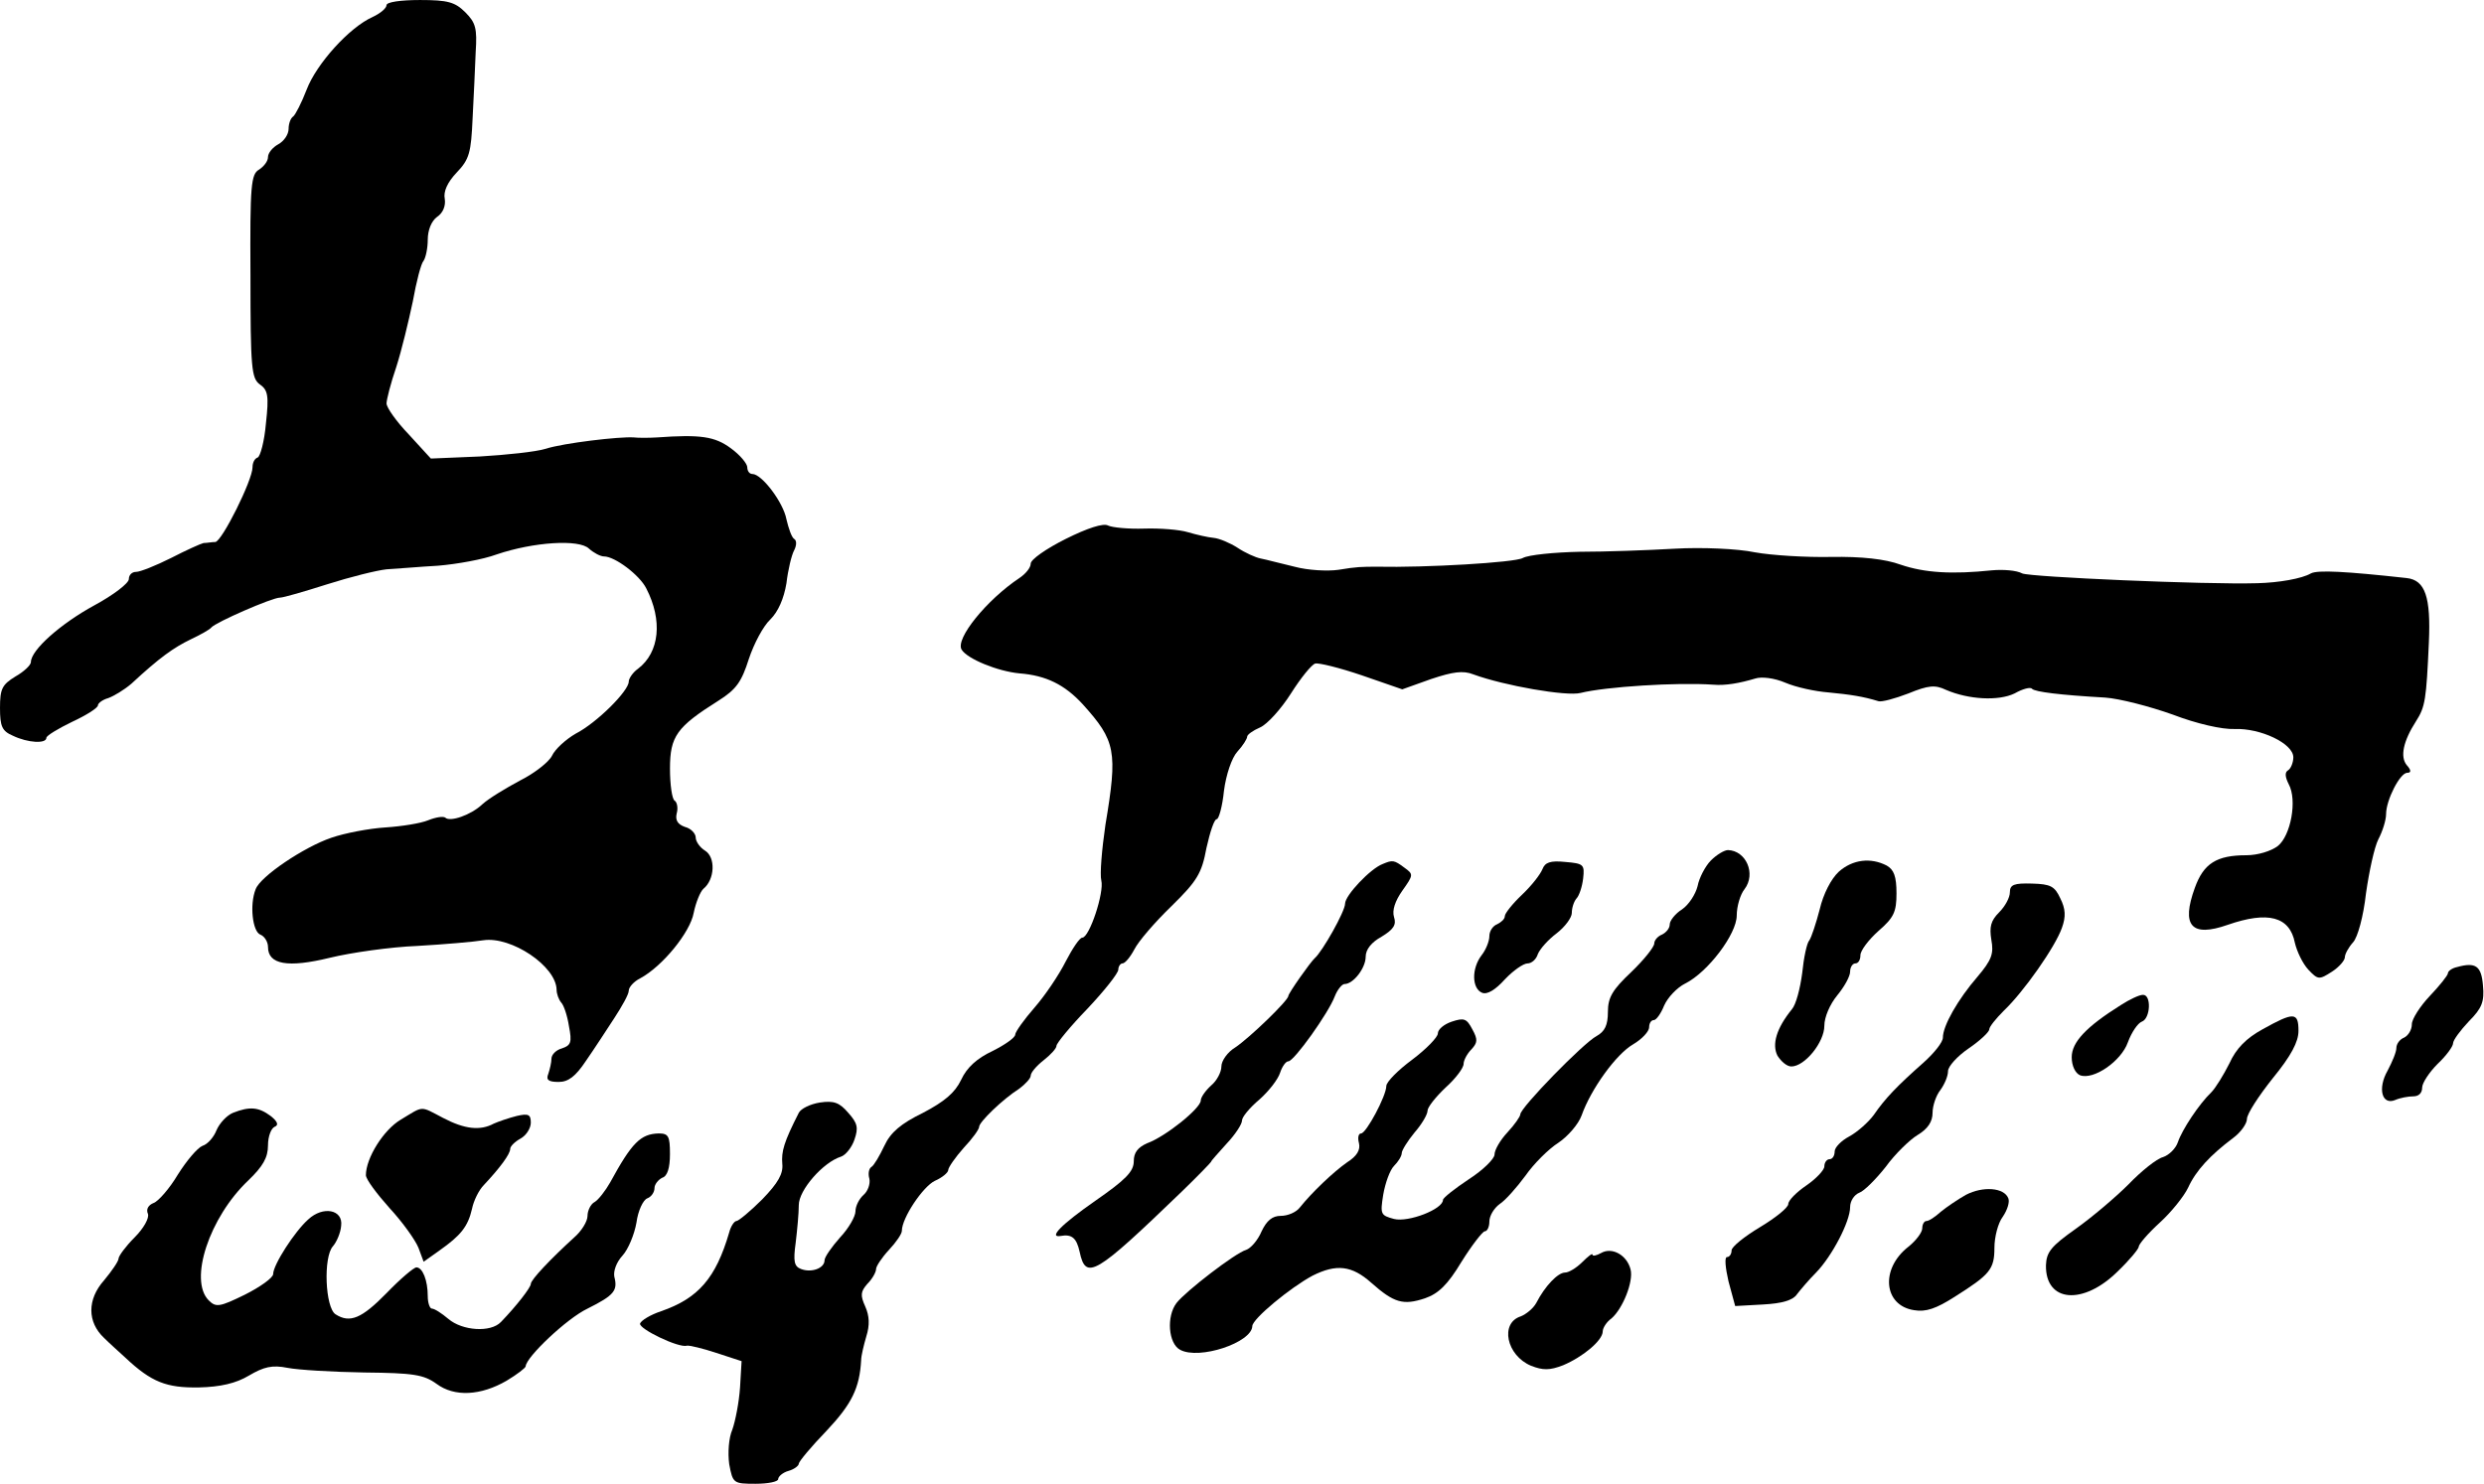
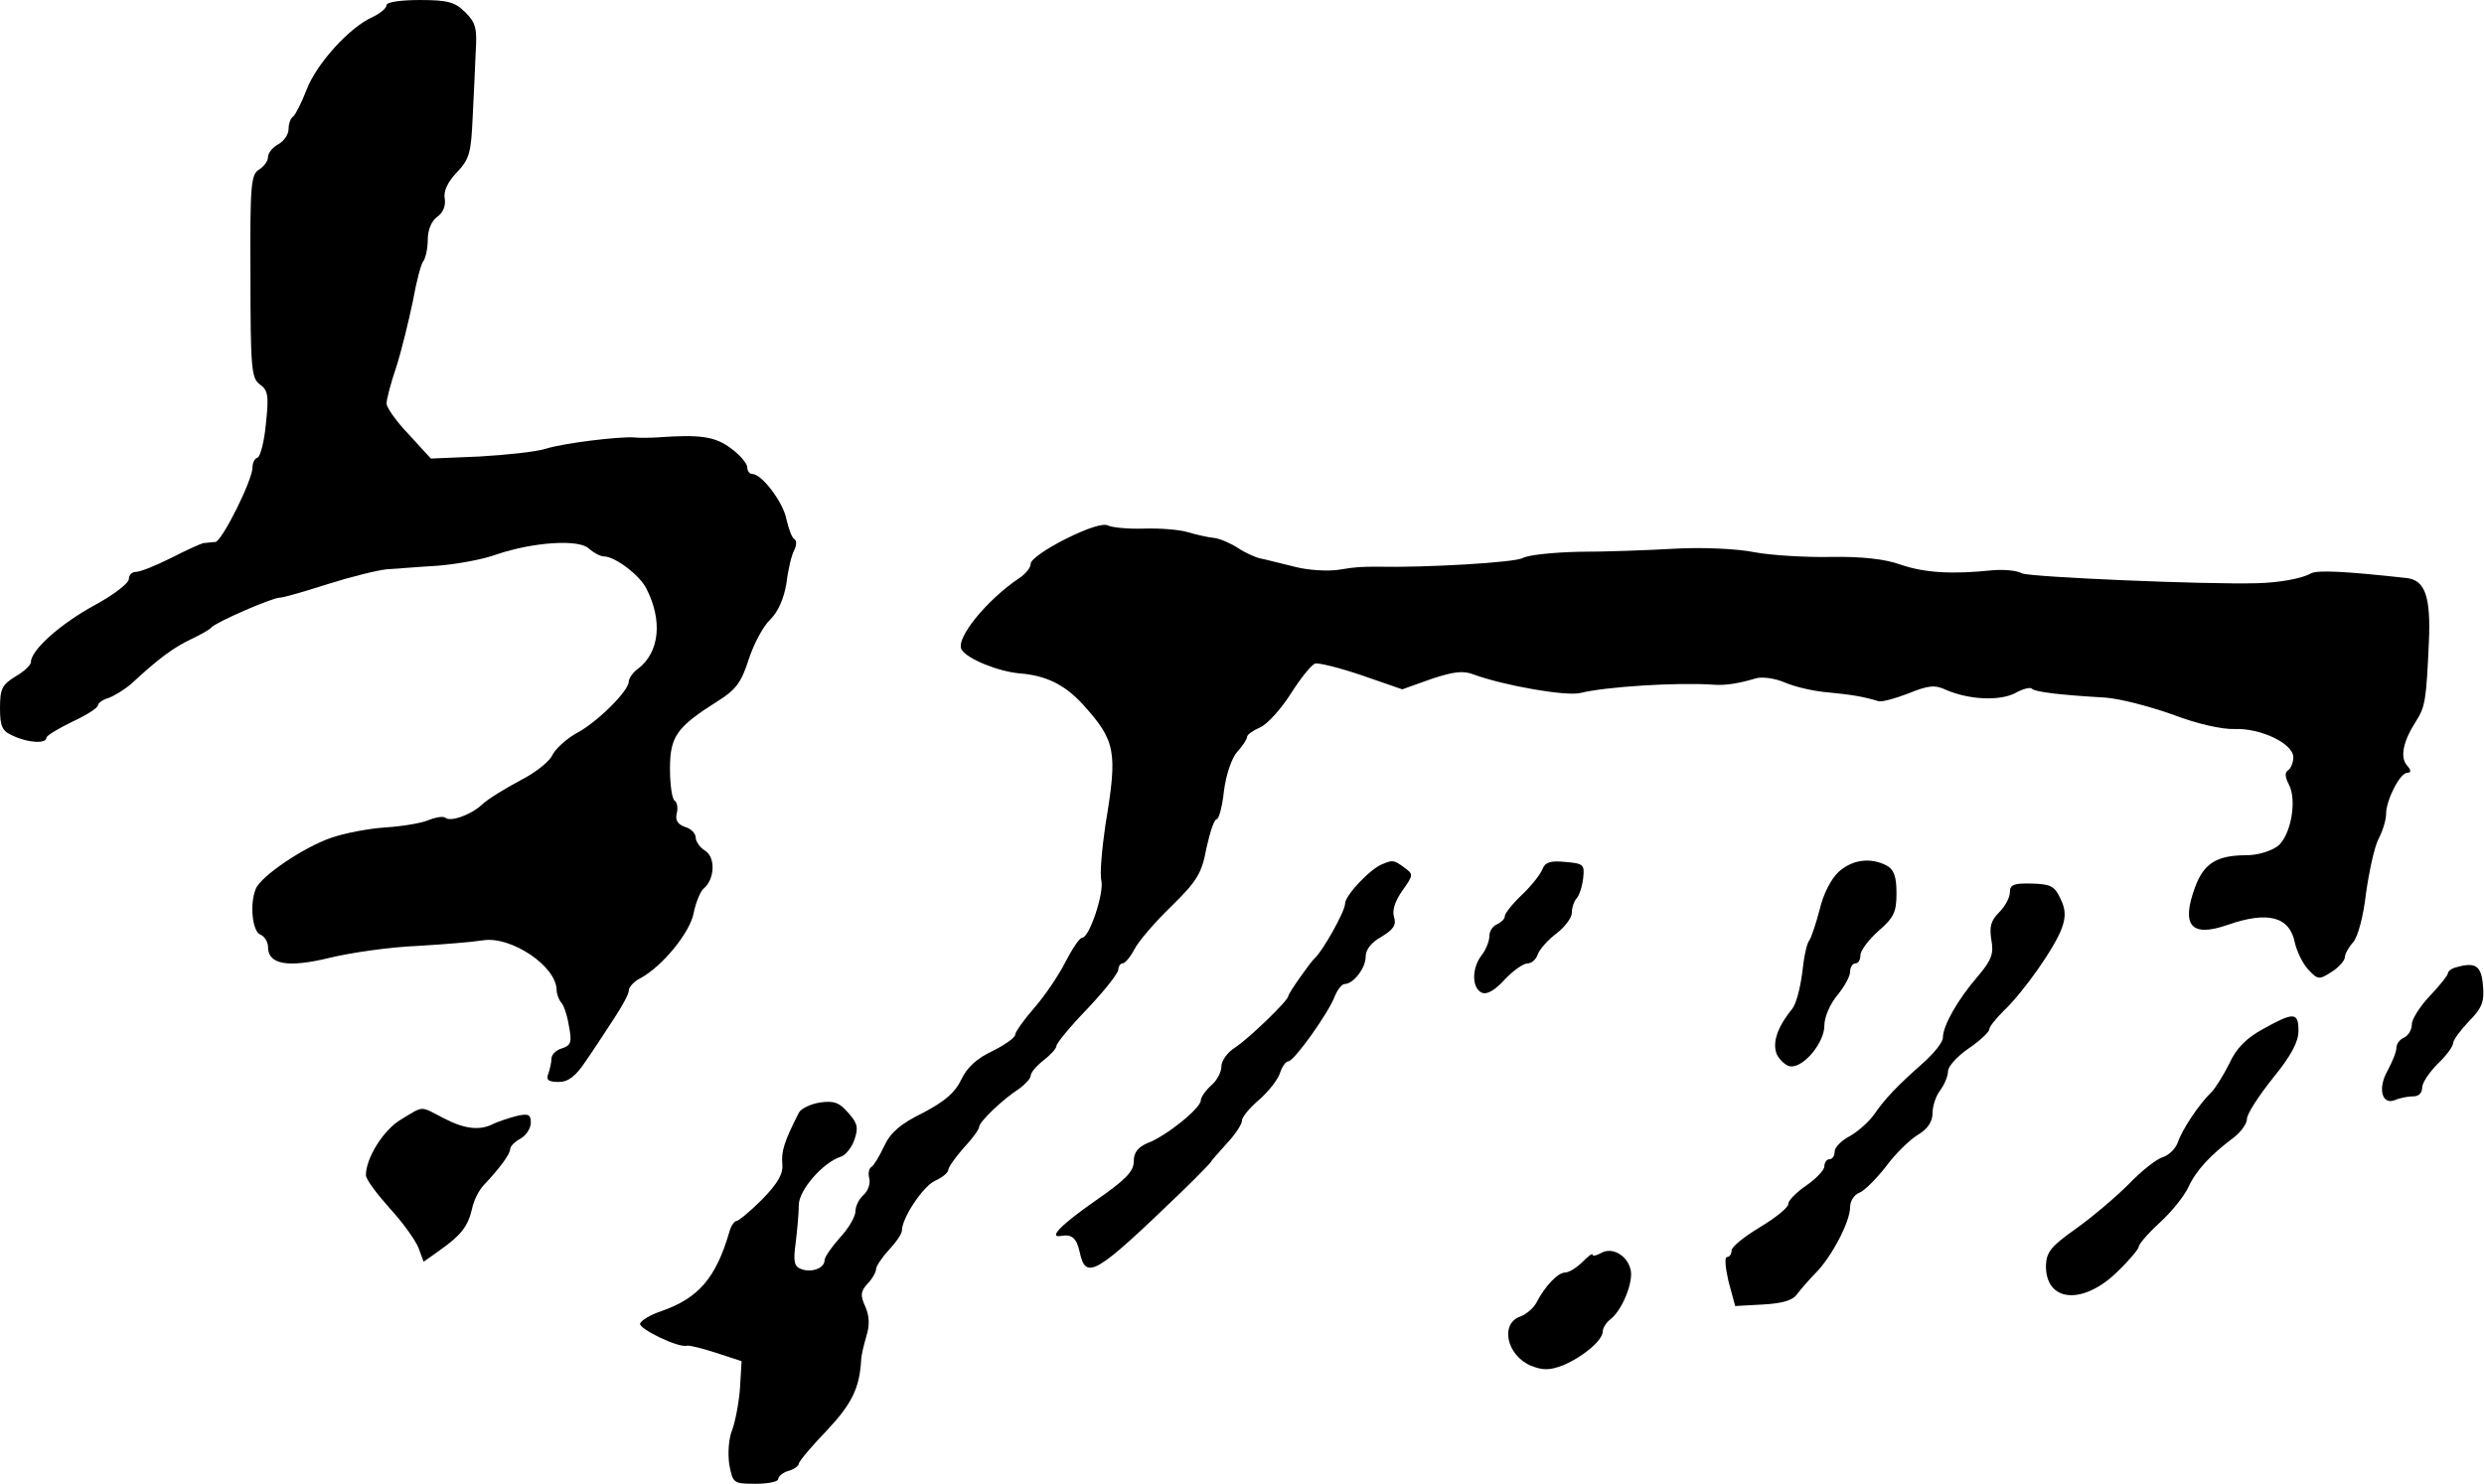
<svg xmlns="http://www.w3.org/2000/svg" version="1.0" width="482pt" height="288pt" viewBox="0 0 482 288" preserveAspectRatio="xMidYMid meet">
  <g transform="translate(0,288) scale(0.1,-0.1)" fill="#000000" stroke="none">
    <path d="M750 2870 c0 -6 -12 -16 -27 -23 -45 -20 -109 -91 -128 -141 -10 -26 -22 -49 -26 -52 -5 -3 -9 -14 -9 -24 0 -11 -9 -24 -20 -30 -11 -6 -20 -17 -20 -25 0 -8 -8 -18 -17 -24 -16 -9 -18 -29 -17 -206 0 -180 2 -199 18 -211 16 -11 18 -22 12 -76 -3 -35 -11 -64 -16 -66 -6 -2 -10 -10 -10 -19 0 -25 -59 -143 -72 -145 -7 0 -17 -2 -23 -2 -5 -1 -34 -14 -63 -29 -30 -15 -60 -27 -68 -27 -8 0 -14 -6 -14 -14 0 -8 -30 -31 -67 -51 -66 -36 -123 -87 -123 -110 0 -6 -14 -19 -30 -28 -26 -16 -30 -24 -30 -61 0 -36 4 -45 25 -54 29 -14 65 -16 65 -4 0 4 23 18 50 31 28 13 50 27 50 32 0 4 9 11 20 14 11 4 31 16 45 28 55 51 82 70 115 86 19 9 37 19 40 23 8 10 118 58 133 58 7 0 48 12 92 26 44 14 96 27 115 29 19 1 64 5 100 7 36 3 87 12 114 22 71 24 160 30 179 11 9 -8 22 -15 29 -15 21 0 69 -36 82 -62 32 -62 26 -124 -16 -156 -10 -7 -18 -19 -18 -25 0 -18 -62 -80 -103 -101 -19 -11 -40 -30 -46 -43 -6 -12 -34 -34 -62 -48 -28 -15 -61 -35 -73 -46 -22 -21 -63 -35 -72 -26 -4 3 -18 1 -33 -5 -14 -6 -52 -12 -83 -14 -32 -2 -79 -11 -105 -20 -53 -18 -138 -75 -147 -100 -12 -30 -6 -82 9 -88 8 -3 15 -14 15 -24 0 -34 38 -41 120 -21 41 10 118 21 170 23 52 3 110 8 128 11 54 8 141 -50 142 -96 0 -8 4 -19 9 -25 5 -5 12 -26 15 -46 6 -31 4 -37 -14 -43 -11 -3 -20 -12 -20 -20 0 -7 -3 -20 -6 -29 -5 -12 0 -16 20 -16 19 0 33 11 53 41 16 23 40 60 55 83 15 23 28 46 28 53 0 7 10 18 22 24 43 23 97 89 104 127 4 20 13 42 19 47 22 18 24 61 3 74 -10 6 -18 18 -18 25 0 8 -9 18 -21 21 -14 5 -19 13 -16 26 3 10 1 22 -4 25 -5 3 -9 31 -9 62 0 63 13 81 94 132 35 22 45 37 59 81 10 30 28 64 42 77 15 15 26 40 31 70 3 26 10 55 15 64 5 10 5 19 0 22 -5 3 -11 21 -15 38 -6 33 -48 88 -66 88 -6 0 -10 6 -10 13 0 7 -14 24 -32 37 -31 23 -59 27 -143 21 -16 -1 -37 -1 -45 0 -28 2 -137 -11 -171 -22 -19 -6 -77 -12 -128 -15 l-95 -4 -43 47 c-24 25 -43 52 -43 60 0 7 8 39 19 71 10 31 24 89 32 127 7 39 16 74 21 79 4 6 8 24 8 41 0 18 7 36 18 44 12 8 17 22 15 35 -3 14 5 32 23 51 25 26 28 39 31 105 2 41 5 99 6 129 3 46 0 57 -20 77 -20 20 -34 24 -88 24 -38 0 -65 -4 -65 -10z" />
    <path d="M2068 1834 c-38 -19 -68 -40 -68 -48 0 -8 -10 -20 -22 -28 -63 -42 -125 -118 -112 -139 11 -18 70 -42 112 -46 52 -4 88 -22 123 -60 64 -71 68 -91 44 -234 -7 -48 -11 -96 -8 -108 6 -23 -23 -111 -37 -111 -5 0 -19 -21 -32 -46 -13 -26 -40 -66 -60 -89 -21 -24 -38 -48 -38 -53 0 -6 -20 -20 -44 -32 -30 -14 -50 -32 -61 -56 -12 -25 -32 -42 -74 -64 -43 -21 -63 -38 -75 -64 -9 -19 -20 -38 -25 -41 -5 -3 -7 -13 -4 -23 2 -10 -3 -24 -11 -31 -9 -8 -16 -22 -16 -32 0 -10 -13 -33 -30 -51 -16 -18 -30 -38 -30 -44 0 -16 -26 -25 -46 -17 -13 5 -15 15 -10 51 3 25 6 57 6 73 0 29 47 83 82 94 9 3 21 18 26 33 8 23 6 32 -12 52 -17 20 -28 24 -55 20 -19 -3 -37 -12 -41 -20 -29 -57 -34 -75 -32 -99 2 -19 -8 -37 -39 -69 -23 -23 -46 -42 -50 -42 -4 0 -11 -10 -14 -22 -26 -89 -60 -128 -132 -153 -21 -7 -39 -18 -41 -24 -3 -10 75 -48 91 -43 4 1 30 -5 57 -14 l49 -16 -3 -51 c-2 -29 -9 -65 -15 -82 -7 -16 -9 -45 -6 -67 7 -37 8 -38 51 -38 24 0 44 4 44 9 0 5 9 13 20 16 11 3 20 10 20 14 0 4 24 33 54 64 49 52 64 83 67 137 0 8 5 29 10 46 7 22 6 40 -2 58 -10 22 -9 29 4 44 10 10 17 23 17 29 0 5 11 22 25 37 14 15 25 31 25 37 0 25 41 86 64 97 14 6 26 16 26 21 0 5 14 25 30 43 17 18 30 36 30 41 0 9 45 53 78 74 12 9 22 20 22 25 0 6 11 19 25 30 14 11 25 23 25 28 0 5 27 38 60 72 33 35 60 69 60 76 0 6 4 12 8 12 5 0 15 12 23 27 8 16 40 53 72 84 50 49 59 64 68 113 7 31 15 56 20 56 4 0 11 25 14 55 4 31 15 64 26 76 11 12 19 25 19 29 0 4 11 12 25 18 14 6 41 36 60 66 19 30 40 56 47 58 6 2 47 -8 91 -23 l78 -27 56 20 c42 14 62 17 82 9 60 -22 181 -43 208 -36 48 12 187 21 258 16 23 -2 51 3 81 12 12 4 37 1 58 -8 21 -9 58 -17 84 -19 42 -4 68 -8 97 -17 6 -2 32 5 58 15 39 16 52 17 73 7 44 -19 102 -22 133 -7 16 9 31 13 34 9 6 -6 54 -12 142 -17 28 -2 86 -17 131 -33 47 -18 96 -29 120 -28 50 2 114 -28 114 -55 0 -10 -5 -22 -10 -25 -7 -4 -6 -13 1 -27 17 -31 4 -100 -21 -120 -13 -10 -39 -18 -61 -18 -58 0 -83 -16 -100 -63 -27 -74 -7 -97 64 -72 78 27 120 16 130 -35 4 -17 15 -40 26 -52 19 -20 21 -20 46 -4 14 9 25 22 25 28 0 6 7 19 16 29 9 10 20 50 25 95 6 42 16 89 24 105 8 15 15 37 15 49 0 27 27 80 41 80 8 0 8 5 -1 15 -13 16 -7 46 18 85 18 28 20 42 25 153 4 88 -7 121 -43 125 -118 13 -173 16 -186 9 -17 -10 -62 -18 -104 -19 -100 -3 -441 12 -456 19 -11 6 -37 8 -59 6 -77 -8 -130 -5 -177 11 -30 11 -76 16 -135 15 -48 -1 -115 3 -148 9 -33 7 -103 10 -155 7 -52 -3 -135 -6 -185 -6 -49 -1 -99 -6 -110 -12 -15 -9 -191 -19 -282 -17 -31 0 -40 0 -76 -6 -21 -3 -59 -1 -85 6 -26 6 -55 14 -66 16 -10 2 -30 11 -45 21 -14 9 -35 18 -46 19 -11 1 -33 6 -50 11 -16 5 -55 8 -85 7 -30 -1 -62 2 -70 6 -9 5 -40 -5 -82 -26z" />
-     <path d="M3320 1210 c-11 -11 -23 -34 -26 -50 -4 -16 -17 -36 -30 -45 -13 -8 -24 -22 -24 -29 0 -8 -7 -16 -15 -20 -8 -3 -15 -11 -15 -17 0 -7 -20 -32 -45 -56 -36 -34 -45 -49 -45 -77 0 -26 -6 -38 -22 -47 -25 -13 -148 -139 -148 -152 0 -4 -11 -20 -25 -35 -14 -15 -25 -34 -25 -43 0 -8 -22 -30 -50 -48 -27 -18 -50 -36 -50 -40 0 -18 -67 -44 -95 -37 -26 7 -27 9 -21 47 4 23 13 48 21 56 8 8 15 19 15 25 0 5 11 23 25 40 14 16 25 35 25 42 0 7 16 27 35 45 19 17 35 38 35 46 0 7 7 20 15 28 12 13 13 19 2 39 -11 21 -16 23 -40 15 -15 -5 -27 -15 -27 -23 0 -7 -22 -30 -50 -51 -27 -20 -50 -43 -50 -51 0 -19 -39 -92 -49 -92 -5 0 -7 -8 -4 -19 3 -13 -4 -25 -23 -37 -27 -19 -68 -58 -92 -88 -7 -9 -23 -16 -37 -16 -16 0 -27 -9 -37 -30 -7 -17 -21 -33 -30 -36 -21 -6 -117 -80 -135 -103 -20 -26 -16 -79 7 -91 37 -20 139 14 140 46 0 14 74 75 117 98 46 23 76 20 114 -14 44 -39 62 -44 104 -30 26 9 44 26 71 71 20 32 41 59 45 59 5 0 9 9 9 19 0 11 9 26 20 34 11 7 33 32 50 55 16 23 45 52 64 64 18 12 39 36 45 53 18 51 67 119 100 138 17 10 31 25 31 33 0 8 4 14 9 14 5 0 14 13 20 28 7 16 25 35 41 43 44 22 100 96 100 132 0 18 7 41 15 51 23 30 3 75 -32 76 -7 0 -22 -9 -33 -20z" />
    <path d="M2683 1203 c-24 -9 -73 -61 -73 -77 0 -15 -44 -93 -59 -106 -8 -7 -51 -68 -51 -73 0 -9 -76 -82 -103 -100 -15 -9 -27 -26 -27 -37 0 -11 -9 -28 -20 -37 -11 -10 -20 -23 -20 -29 0 -15 -68 -70 -104 -83 -18 -8 -26 -18 -26 -35 0 -20 -16 -36 -75 -77 -66 -46 -91 -72 -67 -68 22 4 31 -4 37 -31 12 -56 30 -45 198 117 31 30 57 57 57 58 0 2 14 17 30 35 17 18 30 38 30 45 0 7 15 25 34 41 18 16 36 39 40 52 4 12 11 22 16 22 11 0 78 94 90 126 5 13 14 24 19 24 17 0 41 31 41 53 0 14 11 28 31 39 23 14 29 23 24 38 -4 13 2 31 16 51 22 31 22 32 4 45 -20 15 -23 15 -42 7z" />
    <path d="M2993 1193 c-4 -10 -21 -32 -40 -50 -18 -17 -33 -36 -33 -41 0 -6 -7 -12 -15 -16 -8 -3 -15 -13 -15 -23 0 -10 -7 -27 -15 -37 -20 -26 -19 -65 1 -73 10 -4 26 6 44 26 16 17 36 31 44 31 8 0 17 8 20 18 4 10 20 28 36 40 17 13 30 31 30 40 0 10 4 22 9 28 5 5 11 22 13 39 3 27 1 29 -35 32 -29 3 -39 -1 -44 -14z" />
    <path d="M3568 1188 c-15 -14 -30 -43 -37 -73 -7 -27 -16 -54 -20 -60 -5 -5 -11 -34 -14 -64 -4 -30 -12 -61 -20 -70 -30 -37 -39 -68 -28 -90 7 -11 18 -21 27 -21 26 0 64 47 64 79 0 17 11 42 25 59 14 17 25 37 25 46 0 9 5 16 10 16 6 0 10 7 10 16 0 9 16 30 35 47 30 26 35 37 35 73 0 33 -5 46 -19 54 -31 16 -66 12 -93 -12z" />
-     <path d="M3900 1148 c0 -10 -9 -27 -21 -39 -16 -16 -19 -28 -15 -53 5 -27 1 -39 -27 -72 -38 -44 -67 -95 -67 -118 0 -9 -17 -30 -37 -48 -52 -46 -75 -70 -97 -102 -11 -15 -33 -34 -48 -42 -15 -8 -28 -21 -28 -29 0 -8 -4 -15 -10 -15 -5 0 -10 -6 -10 -14 0 -7 -16 -24 -35 -37 -19 -13 -35 -29 -35 -36 0 -7 -25 -27 -55 -45 -30 -18 -55 -38 -55 -45 0 -7 -4 -13 -9 -13 -5 0 -3 -21 3 -47 l13 -48 54 3 c37 2 58 8 66 20 7 9 23 28 37 42 31 32 66 99 66 127 0 12 8 24 18 28 9 3 32 26 51 50 18 25 47 53 62 62 20 12 29 26 29 43 0 14 7 34 15 44 8 11 15 27 15 37 0 9 18 29 40 44 22 15 40 32 40 37 0 5 13 21 28 36 39 37 100 124 113 161 8 22 7 37 -3 57 -11 24 -19 28 -55 29 -35 1 -43 -2 -43 -17z" />
+     <path d="M3900 1148 c0 -10 -9 -27 -21 -39 -16 -16 -19 -28 -15 -53 5 -27 1 -39 -27 -72 -38 -44 -67 -95 -67 -118 0 -9 -17 -30 -37 -48 -52 -46 -75 -70 -97 -102 -11 -15 -33 -34 -48 -42 -15 -8 -28 -21 -28 -29 0 -8 -4 -15 -10 -15 -5 0 -10 -6 -10 -14 0 -7 -16 -24 -35 -37 -19 -13 -35 -29 -35 -36 0 -7 -25 -27 -55 -45 -30 -18 -55 -38 -55 -45 0 -7 -4 -13 -9 -13 -5 0 -3 -21 3 -47 l13 -48 54 3 c37 2 58 8 66 20 7 9 23 28 37 42 31 32 66 99 66 127 0 12 8 24 18 28 9 3 32 26 51 50 18 25 47 53 62 62 20 12 29 26 29 43 0 14 7 34 15 44 8 11 15 27 15 37 0 9 18 29 40 44 22 15 40 32 40 37 0 5 13 21 28 36 39 37 100 124 113 161 8 22 7 37 -3 57 -11 24 -19 28 -55 29 -35 1 -43 -2 -43 -17" />
    <path d="M4768 1003 c-10 -2 -18 -8 -18 -12 0 -4 -16 -24 -35 -44 -19 -20 -35 -45 -35 -55 0 -11 -7 -22 -15 -26 -8 -3 -15 -12 -15 -20 0 -8 -8 -27 -17 -44 -20 -35 -11 -68 15 -57 9 4 25 7 35 7 10 0 17 6 17 17 0 9 14 30 30 46 17 16 30 34 30 40 0 6 14 25 31 43 25 25 30 38 27 69 -3 38 -14 46 -50 36z" />
-     <path d="M4115 929 c-67 -42 -95 -72 -95 -101 0 -17 7 -31 16 -35 26 -10 80 27 93 64 7 19 19 37 27 40 17 6 19 53 2 52 -7 0 -26 -9 -43 -20z" />
    <path d="M4390 882 c-31 -17 -51 -37 -64 -66 -11 -22 -27 -48 -35 -56 -24 -23 -57 -73 -65 -97 -4 -12 -17 -25 -29 -29 -12 -3 -42 -27 -67 -53 -25 -25 -71 -64 -102 -86 -48 -34 -57 -45 -58 -71 -1 -72 72 -78 139 -12 23 22 41 44 41 48 0 5 18 26 41 47 22 20 47 51 55 68 15 33 43 63 87 96 15 11 27 28 27 37 0 10 23 45 50 79 36 44 50 71 50 92 0 37 -9 37 -70 3z" />
-     <path d="M452 720 c-12 -5 -26 -20 -32 -34 -5 -13 -17 -27 -27 -30 -10 -4 -31 -29 -48 -56 -16 -27 -38 -52 -47 -55 -10 -4 -15 -12 -11 -21 3 -8 -8 -28 -26 -46 -17 -17 -31 -36 -31 -41 0 -5 -13 -24 -28 -42 -33 -37 -33 -81 0 -112 10 -10 29 -27 41 -38 51 -48 80 -59 143 -58 42 1 72 8 97 23 29 17 45 21 75 15 20 -4 87 -8 149 -9 95 -1 115 -4 140 -22 35 -26 86 -23 136 6 20 12 37 25 37 28 1 18 80 93 120 112 52 26 59 35 52 62 -2 11 4 28 16 41 11 12 23 41 27 64 3 23 13 44 21 47 8 3 14 12 14 20 0 7 7 16 15 20 10 3 15 19 15 46 0 35 -3 40 -22 40 -35 -1 -52 -18 -94 -95 -9 -16 -23 -34 -30 -38 -8 -4 -14 -17 -14 -27 0 -11 -12 -30 -26 -42 -45 -41 -84 -82 -84 -90 0 -7 -28 -43 -58 -74 -20 -21 -75 -17 -102 6 -13 11 -27 20 -32 20 -4 0 -8 11 -8 24 0 31 -10 56 -22 56 -5 0 -31 -22 -58 -50 -48 -49 -71 -59 -99 -41 -20 13 -24 111 -5 132 7 8 15 26 16 40 4 31 -35 39 -64 12 -26 -23 -68 -88 -68 -106 0 -7 -25 -25 -55 -40 -49 -24 -56 -25 -70 -11 -39 39 1 161 77 233 28 27 38 44 38 68 0 17 6 33 13 36 8 3 6 10 -8 21 -23 17 -40 19 -73 6z" />
    <path d="M778 707 c-34 -20 -68 -75 -68 -108 0 -8 21 -36 46 -64 25 -27 50 -62 56 -77 l10 -27 31 22 c41 29 55 46 63 81 3 15 13 36 23 46 31 33 51 60 51 70 0 5 9 14 20 20 11 6 20 20 20 31 0 16 -5 18 -27 13 -16 -4 -36 -11 -45 -15 -26 -14 -56 -11 -98 11 -46 24 -37 24 -82 -3z" />
-     <path d="M3815 561 c-16 -9 -38 -24 -49 -33 -11 -10 -23 -18 -28 -18 -4 0 -8 -6 -8 -14 0 -8 -12 -24 -27 -36 -55 -43 -48 -114 11 -123 23 -4 43 3 79 26 68 43 77 53 77 95 0 21 7 48 16 60 9 13 14 29 11 36 -8 21 -49 24 -82 7z" />
    <path d="M3107 448 c-9 -5 -17 -7 -17 -3 0 3 -9 -4 -20 -15 -11 -11 -26 -20 -33 -20 -14 0 -39 -26 -56 -59 -6 -11 -20 -22 -30 -26 -41 -13 -28 -76 20 -96 23 -9 36 -9 62 1 38 16 77 48 77 66 0 6 7 18 17 25 22 19 43 72 37 95 -7 28 -36 44 -57 32z" />
  </g>
</svg>